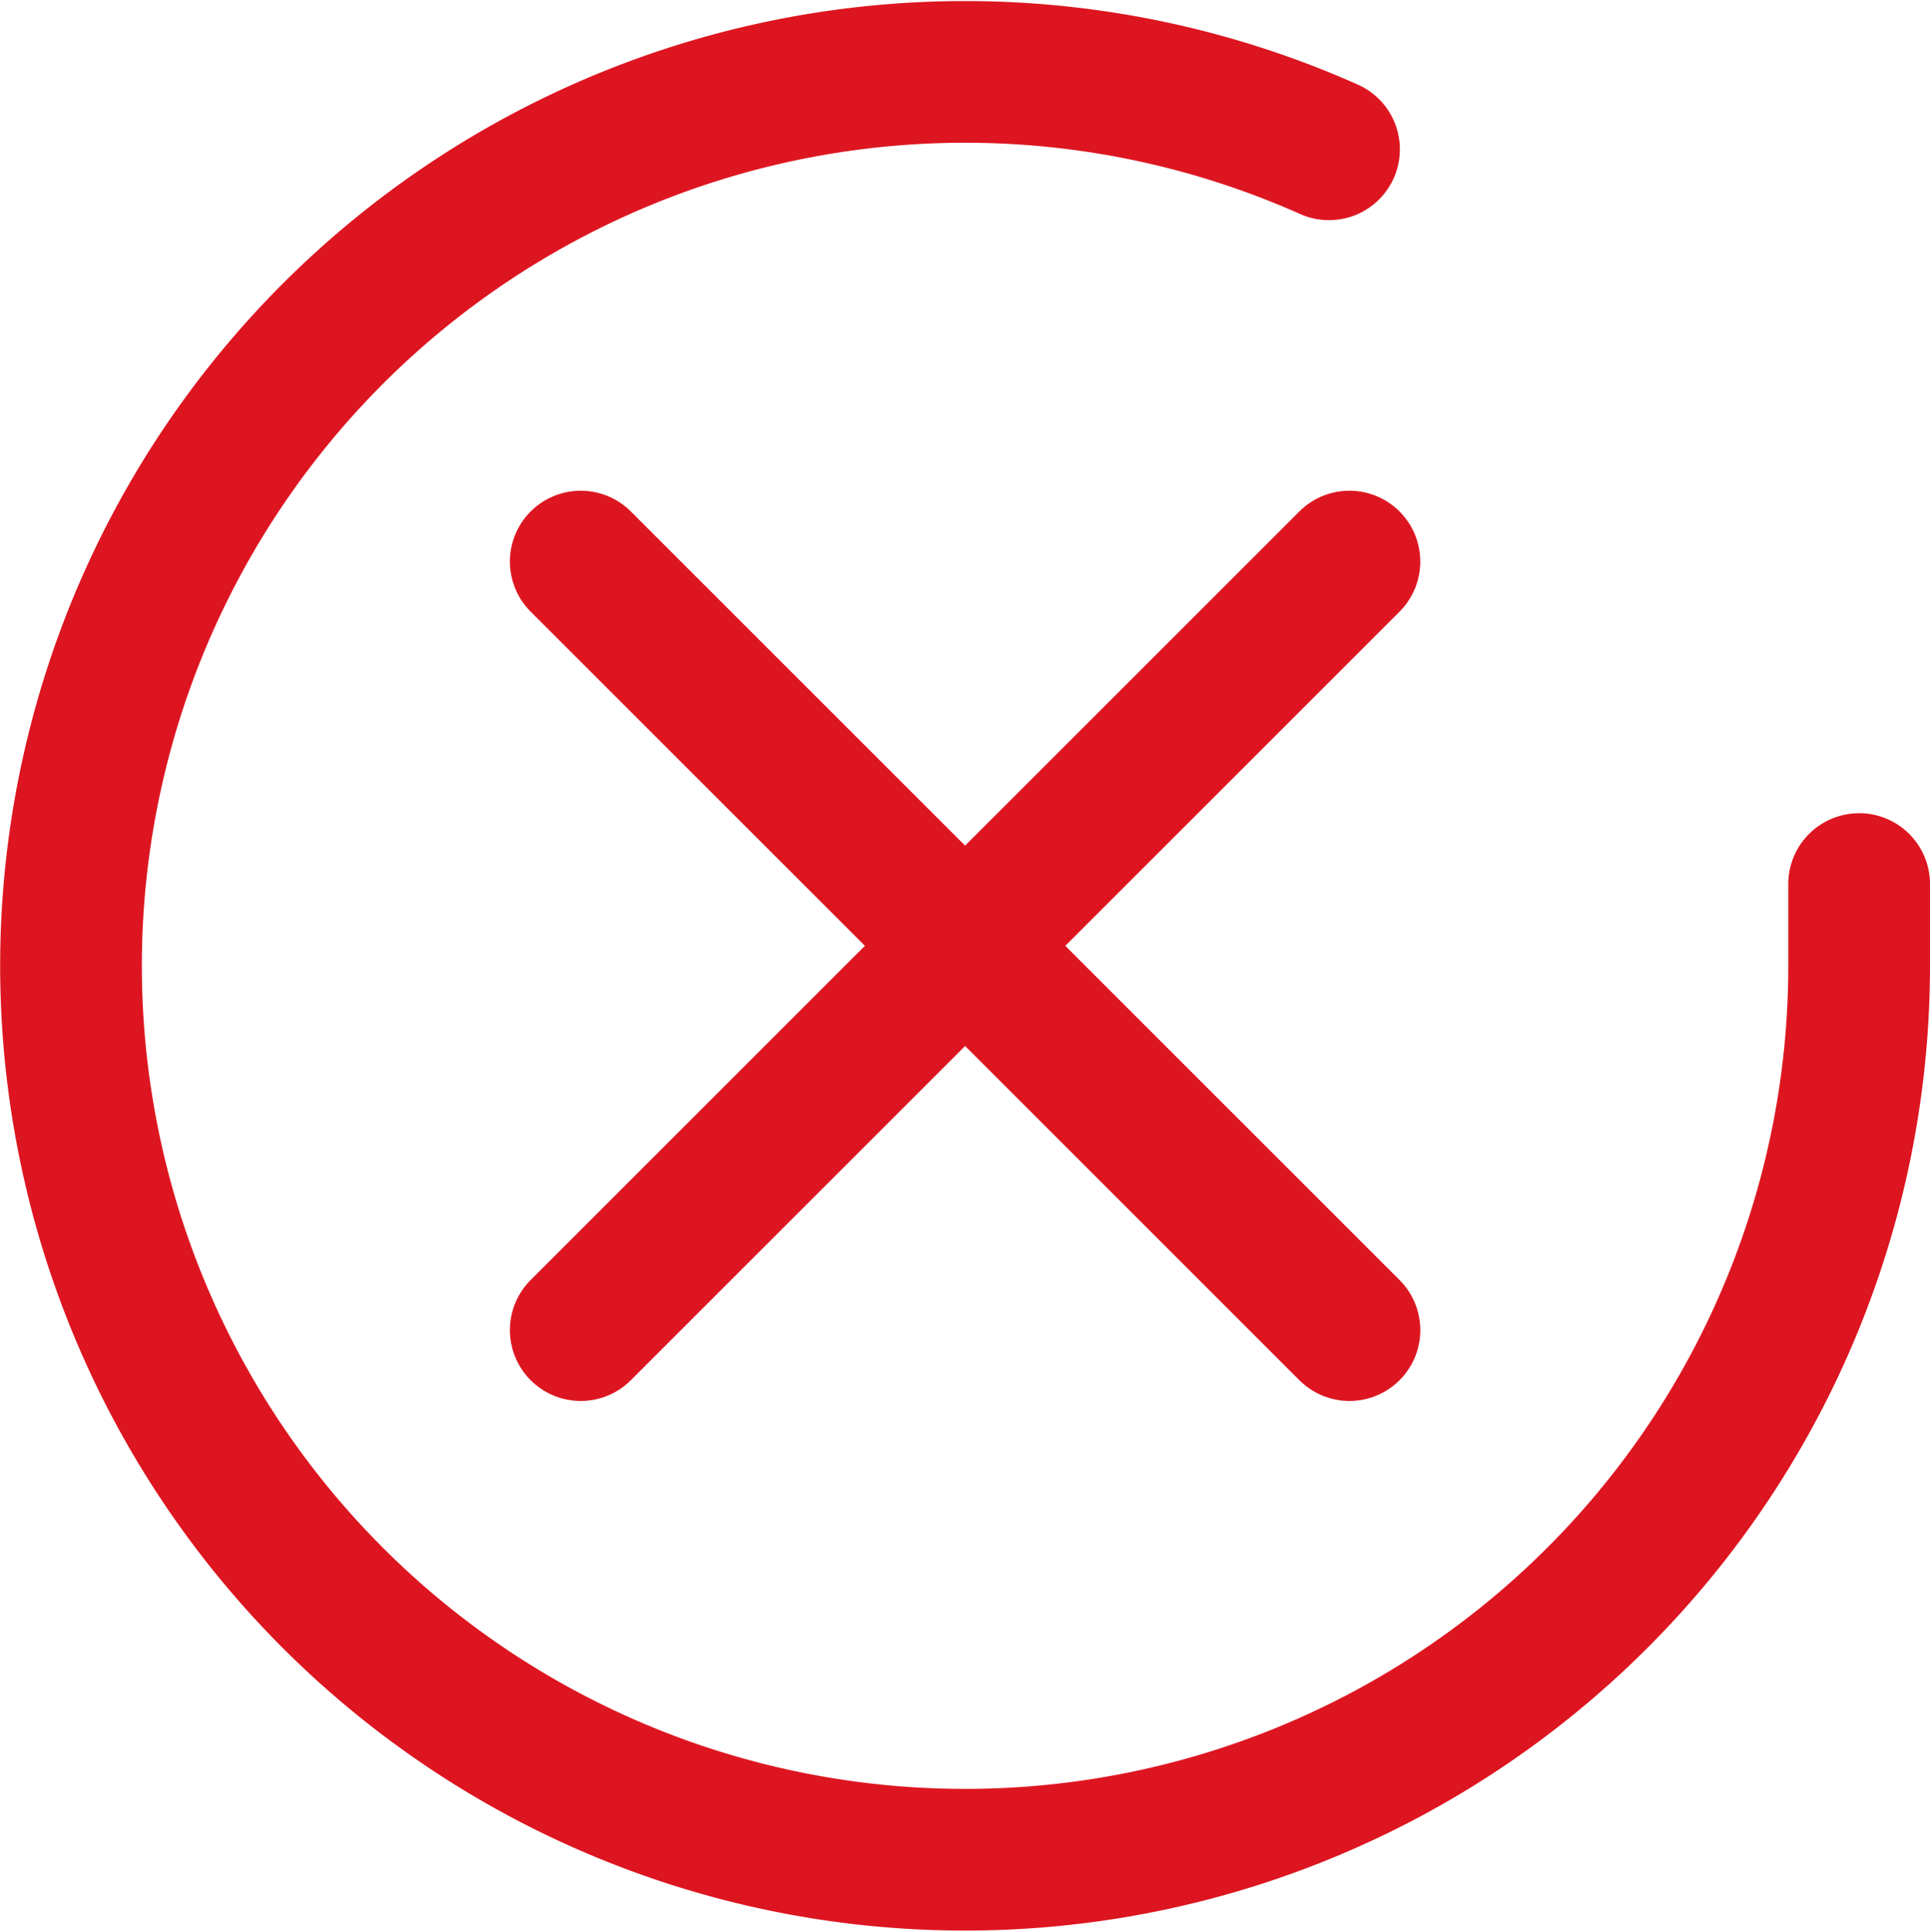
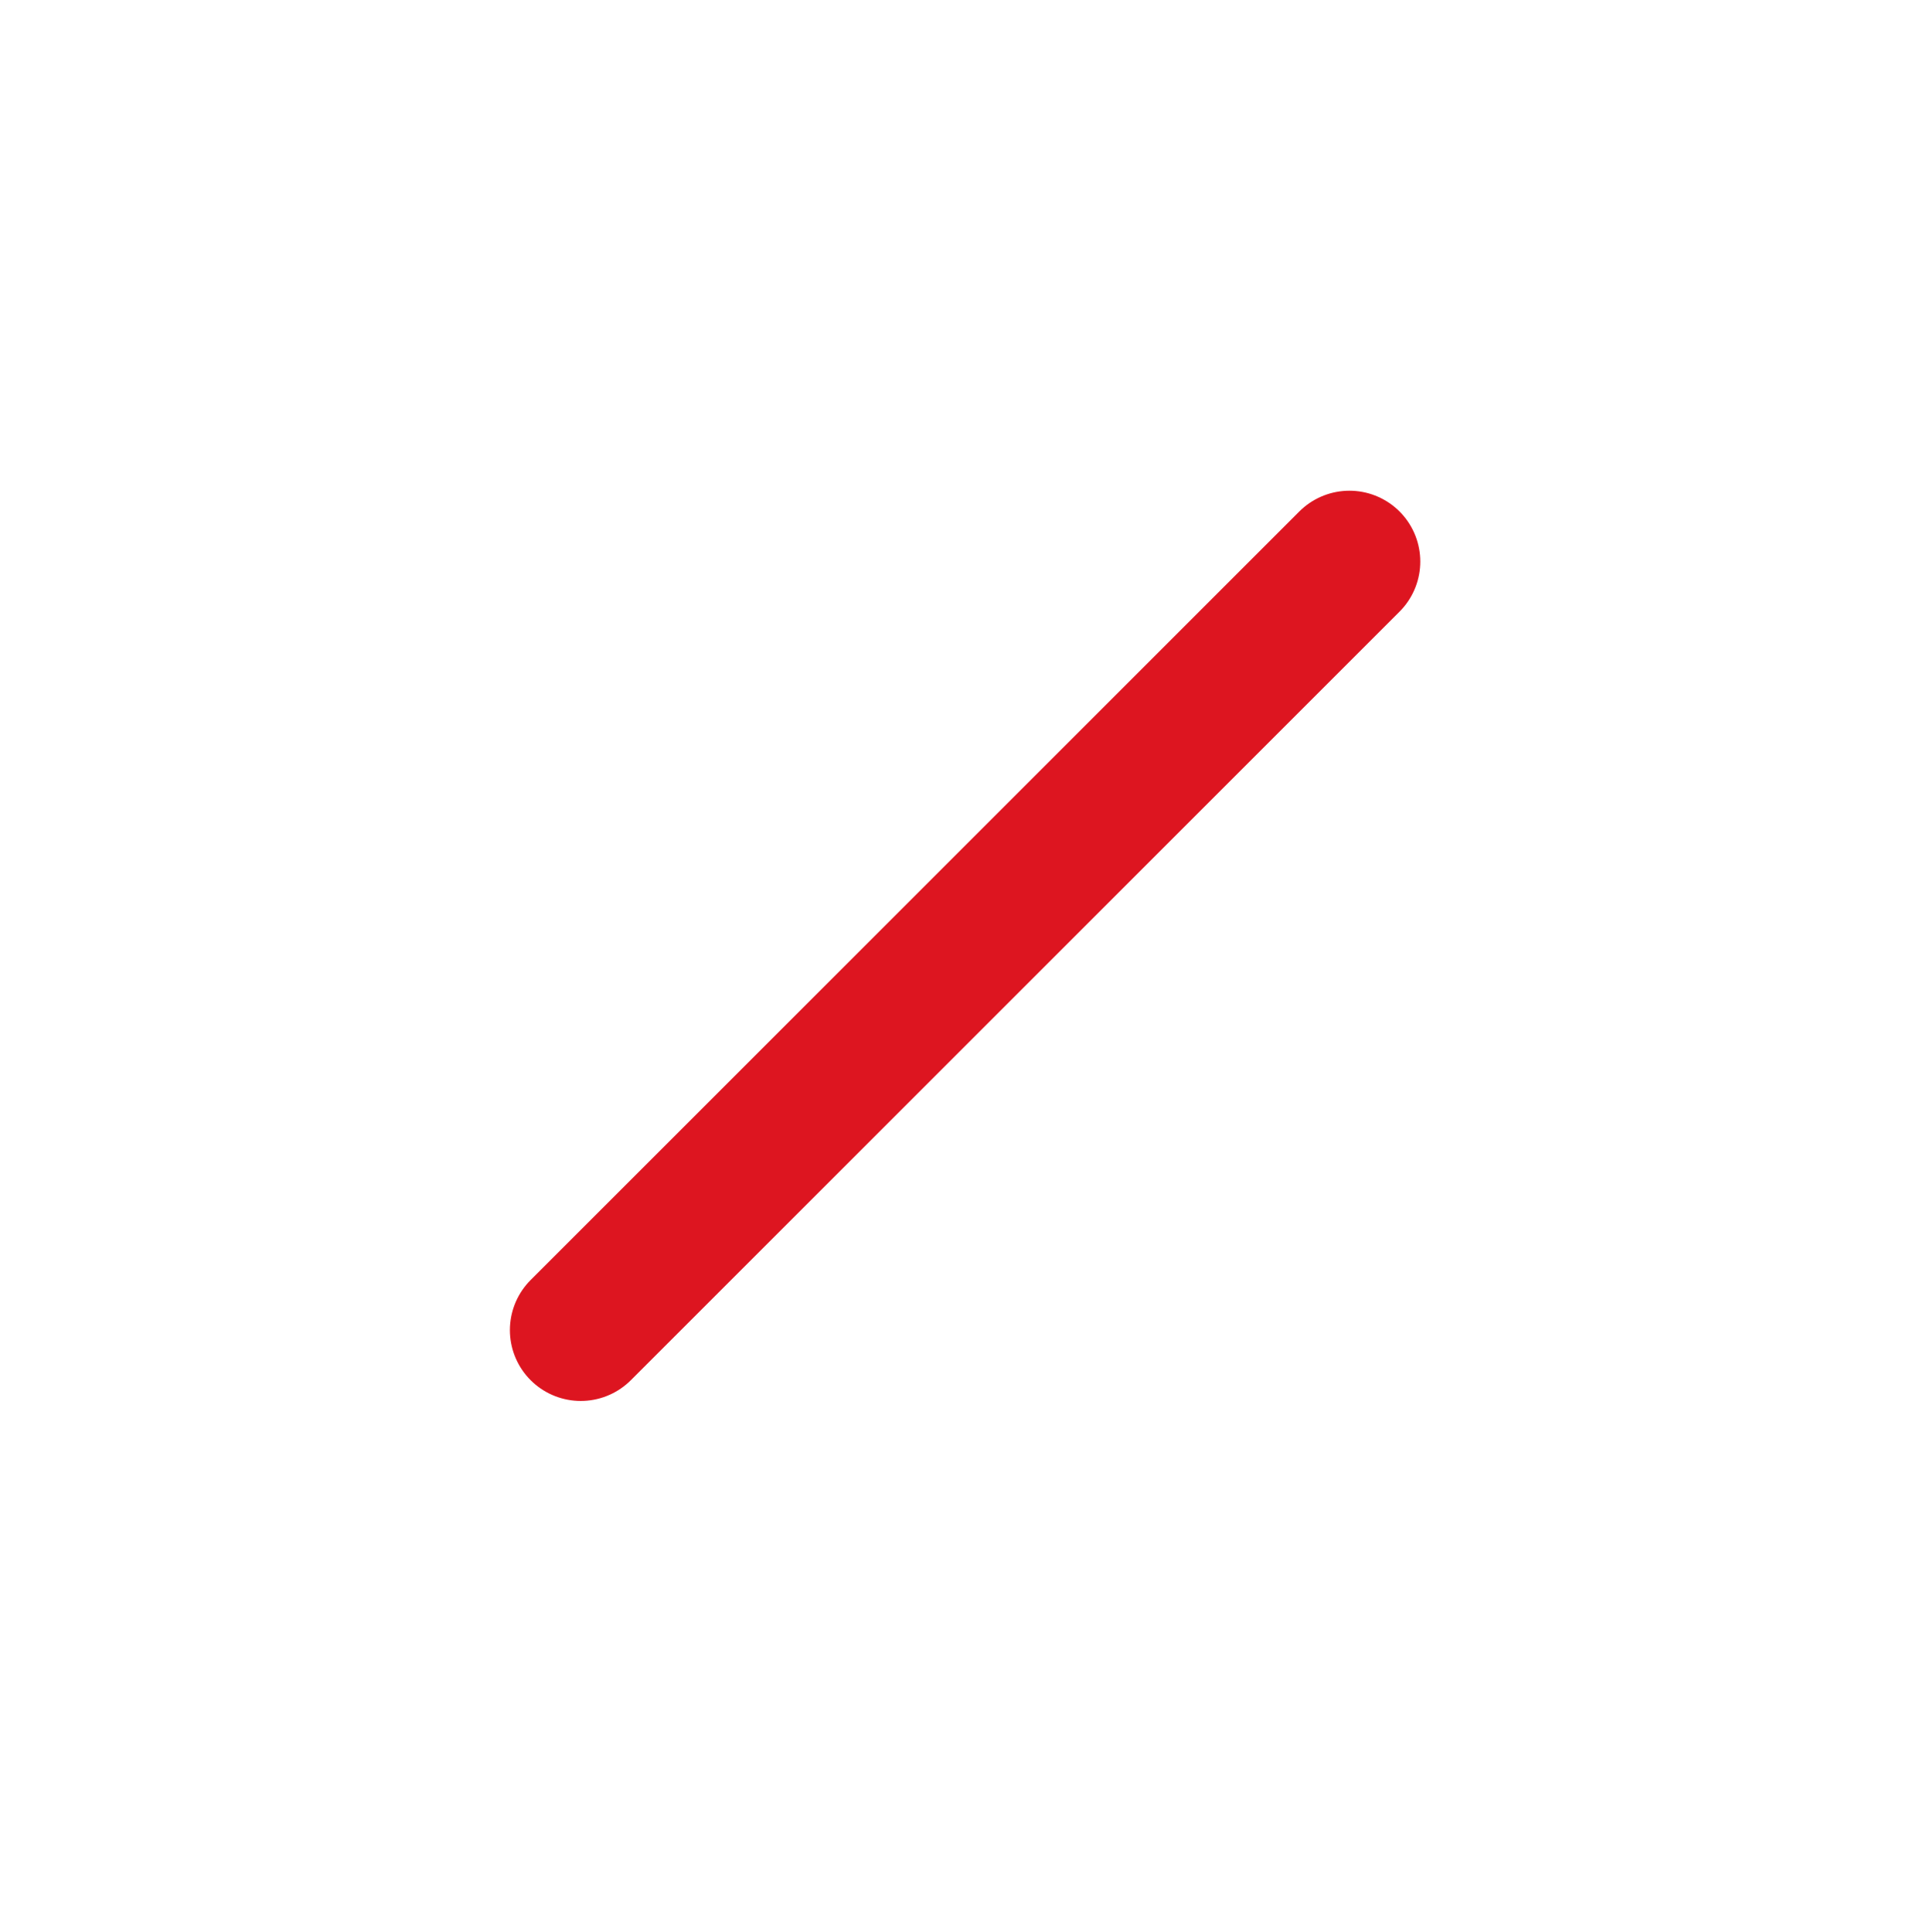
<svg xmlns="http://www.w3.org/2000/svg" width="122.583" height="122.715" viewBox="0 0 122.583 122.715">
  <g id="Icon" transform="translate(4.511 4.566)">
    <g id="Raggruppa_281" data-name="Raggruppa 281">
-       <path id="Path" d="M113.571,51.593v5.224A56.786,56.786,0,1,1,79.9,4.919" fill="none" stroke="#dd1520" stroke-linecap="round" stroke-linejoin="round" stroke-width="9" />
-       <path id="Tracciato_268" data-name="Tracciato 268" d="M34.476,35.073,83.3,83.895" transform="translate(-2.101 -3.966)" fill="none" stroke="#dd1520" stroke-linecap="round" stroke-width="9" />
      <path id="Tracciato_269" data-name="Tracciato 269" d="M0,0,48.822,48.822" transform="translate(81.197 31.107) rotate(90)" fill="none" stroke="#dd1520" stroke-linecap="round" stroke-width="9" />
    </g>
  </g>
</svg>